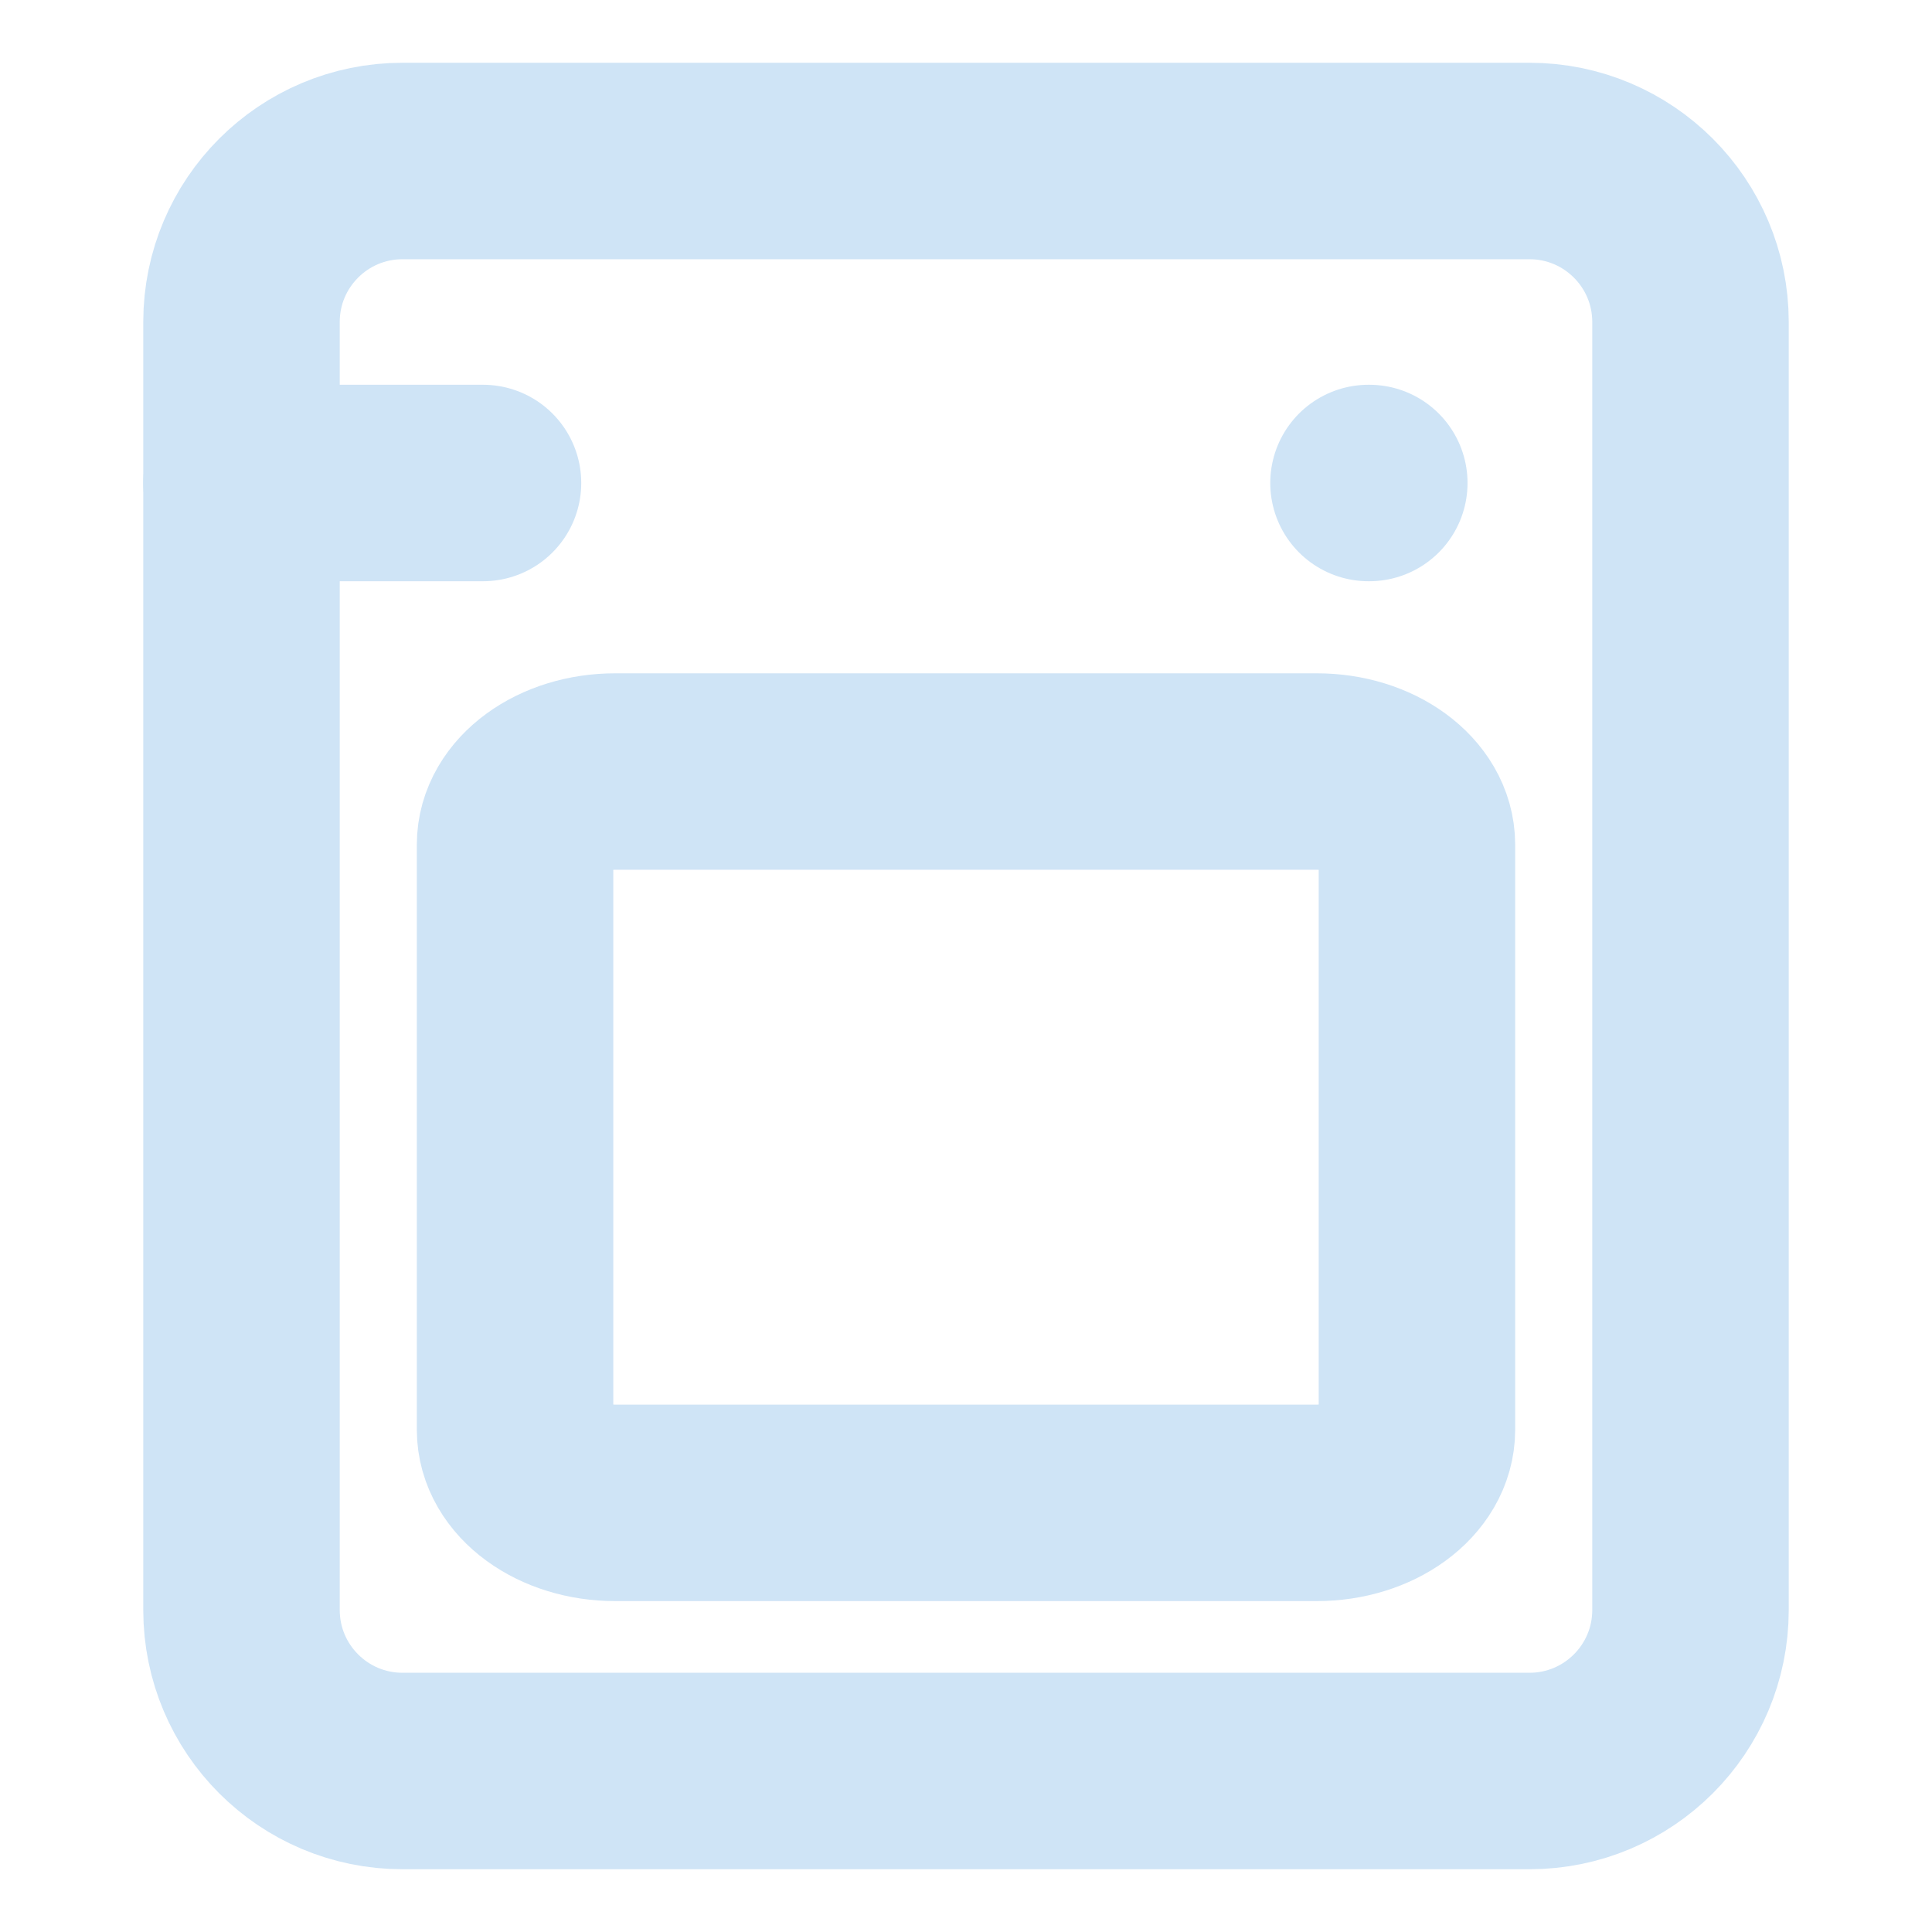
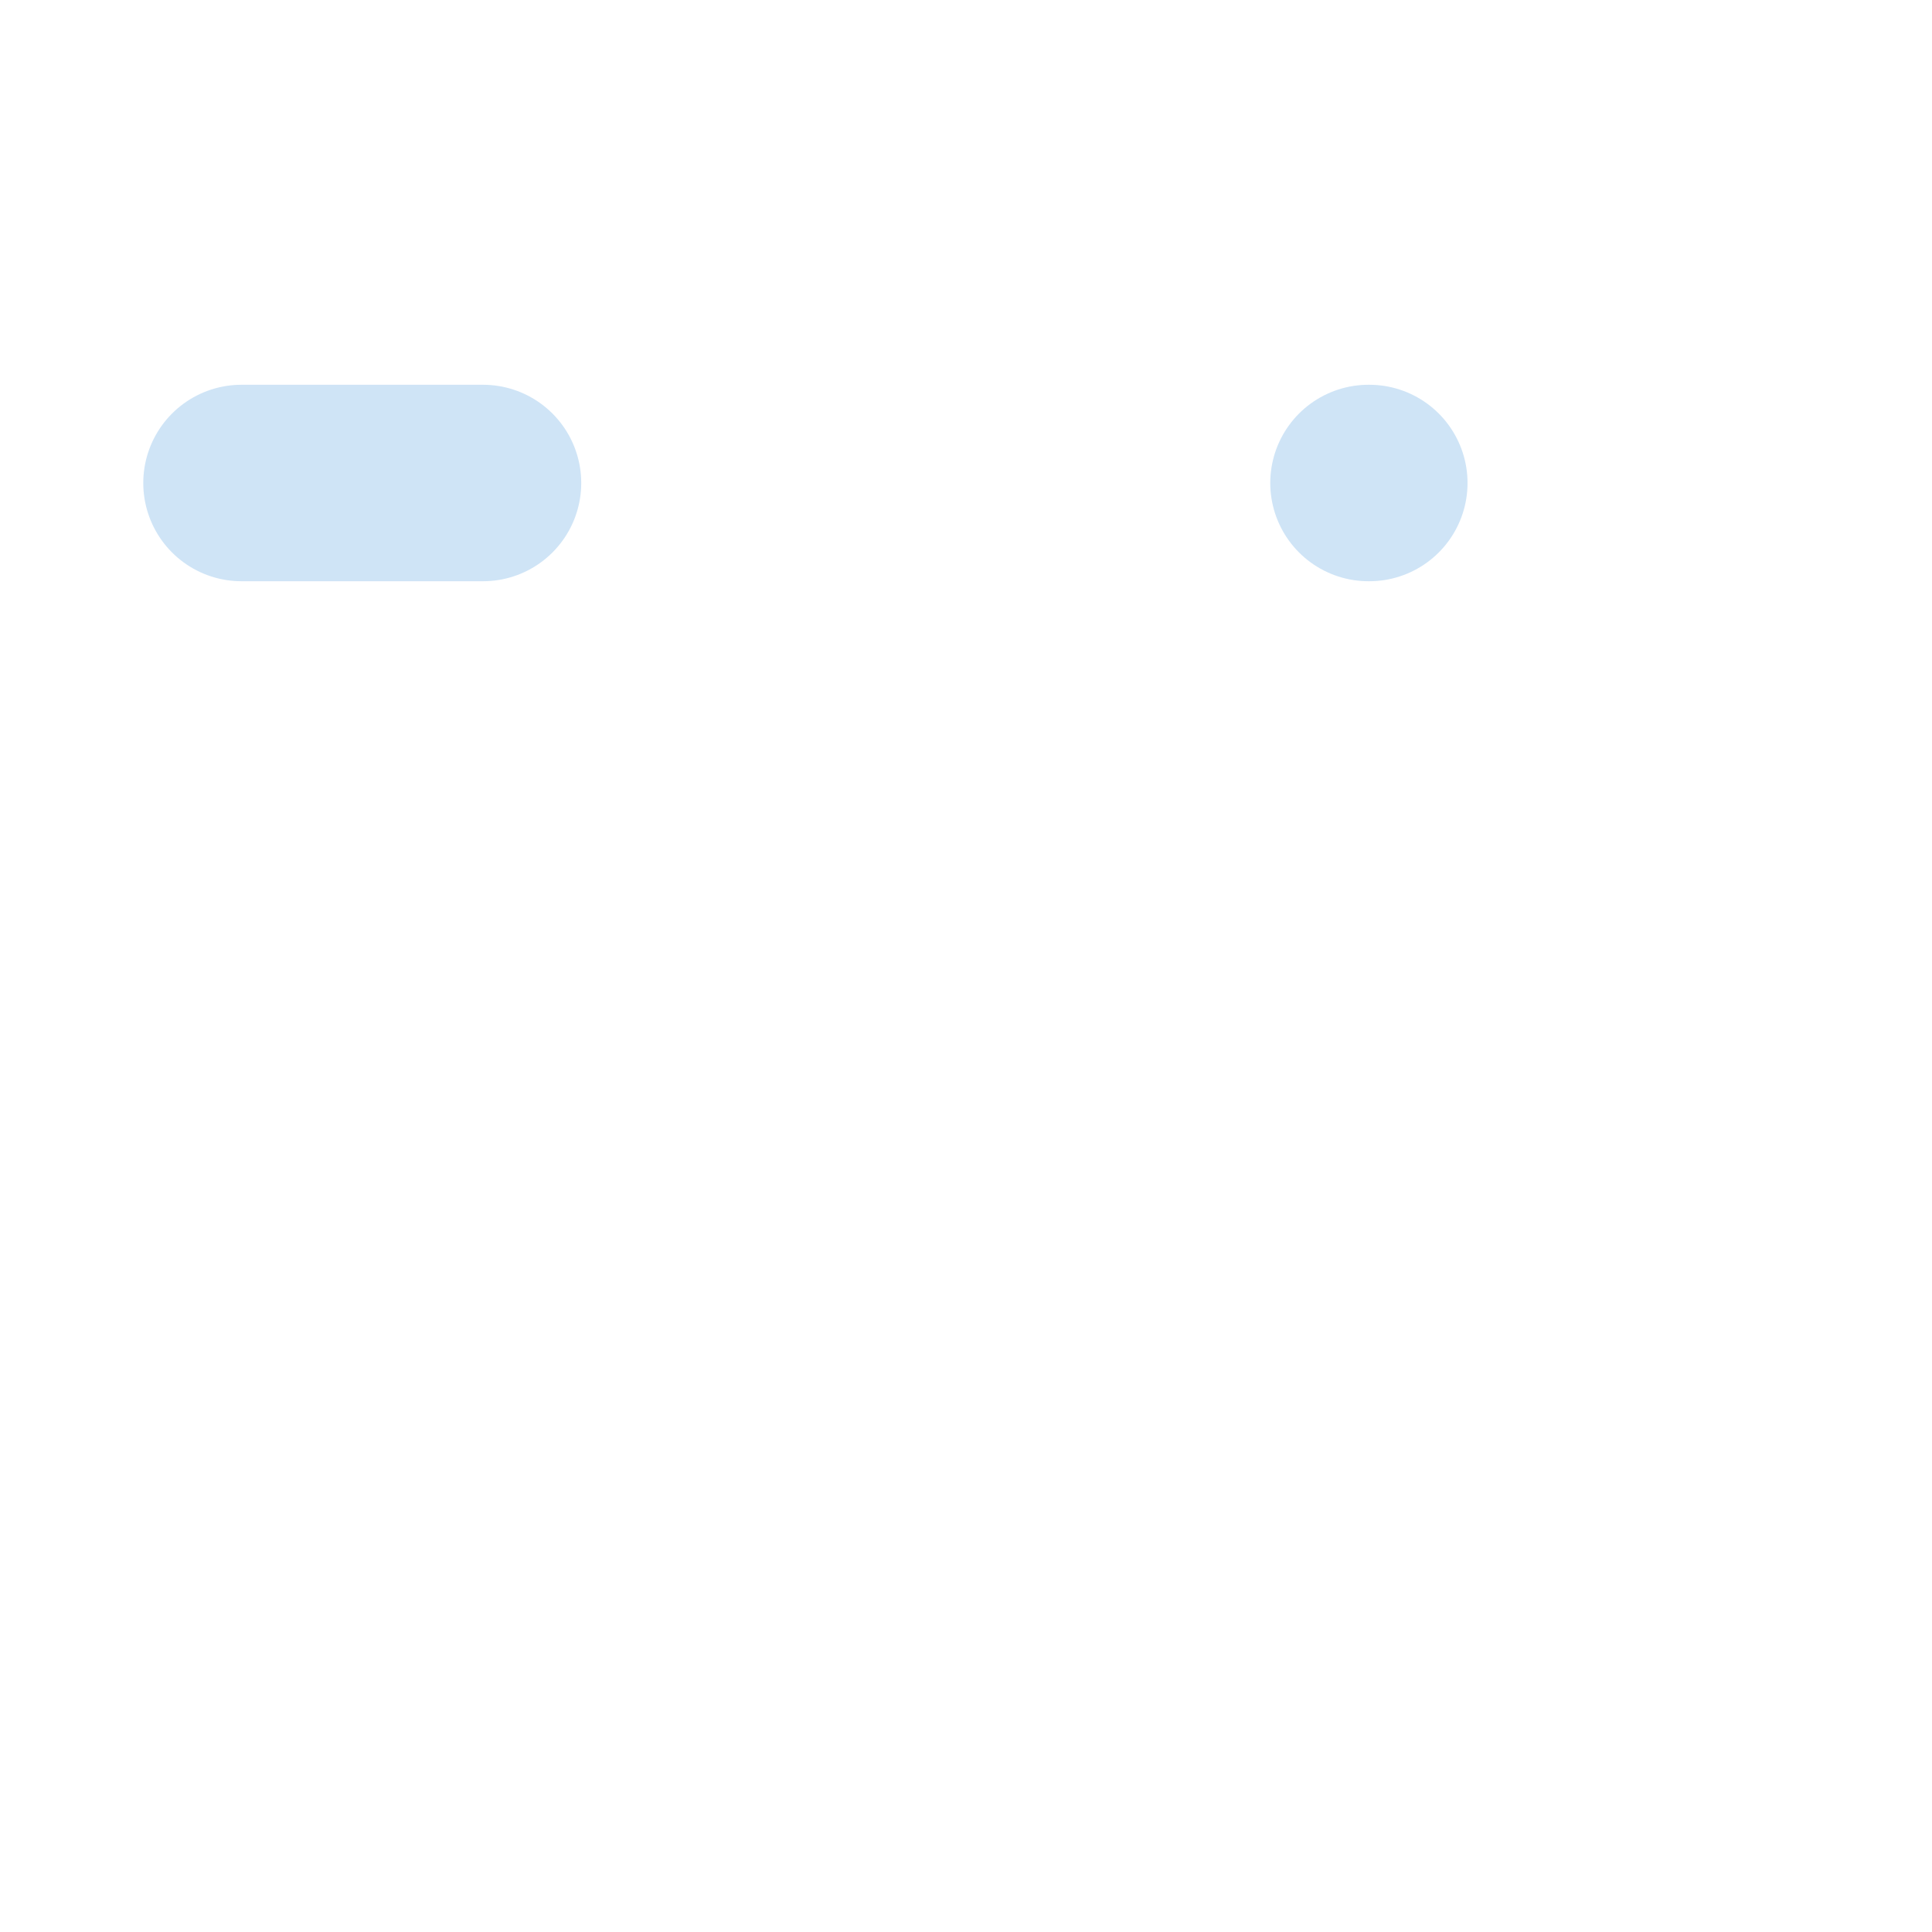
<svg xmlns="http://www.w3.org/2000/svg" fill="none" height="100%" overflow="visible" preserveAspectRatio="none" style="display: block;" viewBox="0 0 118 118" width="100%">
  <g id="Frame">
    <path d="M14.75 29.5H29.5" id="Vector" stroke="#CFE4F6" stroke-linecap="round" stroke-linejoin="round" stroke-width="12" />
    <path d="M83.583 29.5H83.632" id="Vector_2" stroke="#CFE4F6" stroke-linecap="round" stroke-linejoin="round" stroke-width="12" />
-     <path d="M93.417 9.833H24.583C19.152 9.833 14.75 14.236 14.75 19.667V98.333C14.75 103.764 19.152 108.167 24.583 108.167H93.417C98.847 108.167 103.25 103.764 103.25 98.333V19.667C103.25 14.236 98.847 9.833 93.417 9.833Z" id="Vector_3" stroke="#CFE4F6" stroke-linecap="round" stroke-linejoin="round" stroke-width="12" />
-     <path d="M80.421 47.123H37.579C34.199 47.123 31.458 49.122 31.458 51.589V87.323C31.458 89.79 34.199 91.79 37.579 91.79H80.421C83.802 91.79 86.542 89.79 86.542 87.323V51.589C86.542 49.122 83.802 47.123 80.421 47.123Z" id="Vector_4" stroke="#CFE4F6" stroke-linecap="round" stroke-linejoin="round" stroke-width="12" />
  </g>
</svg>